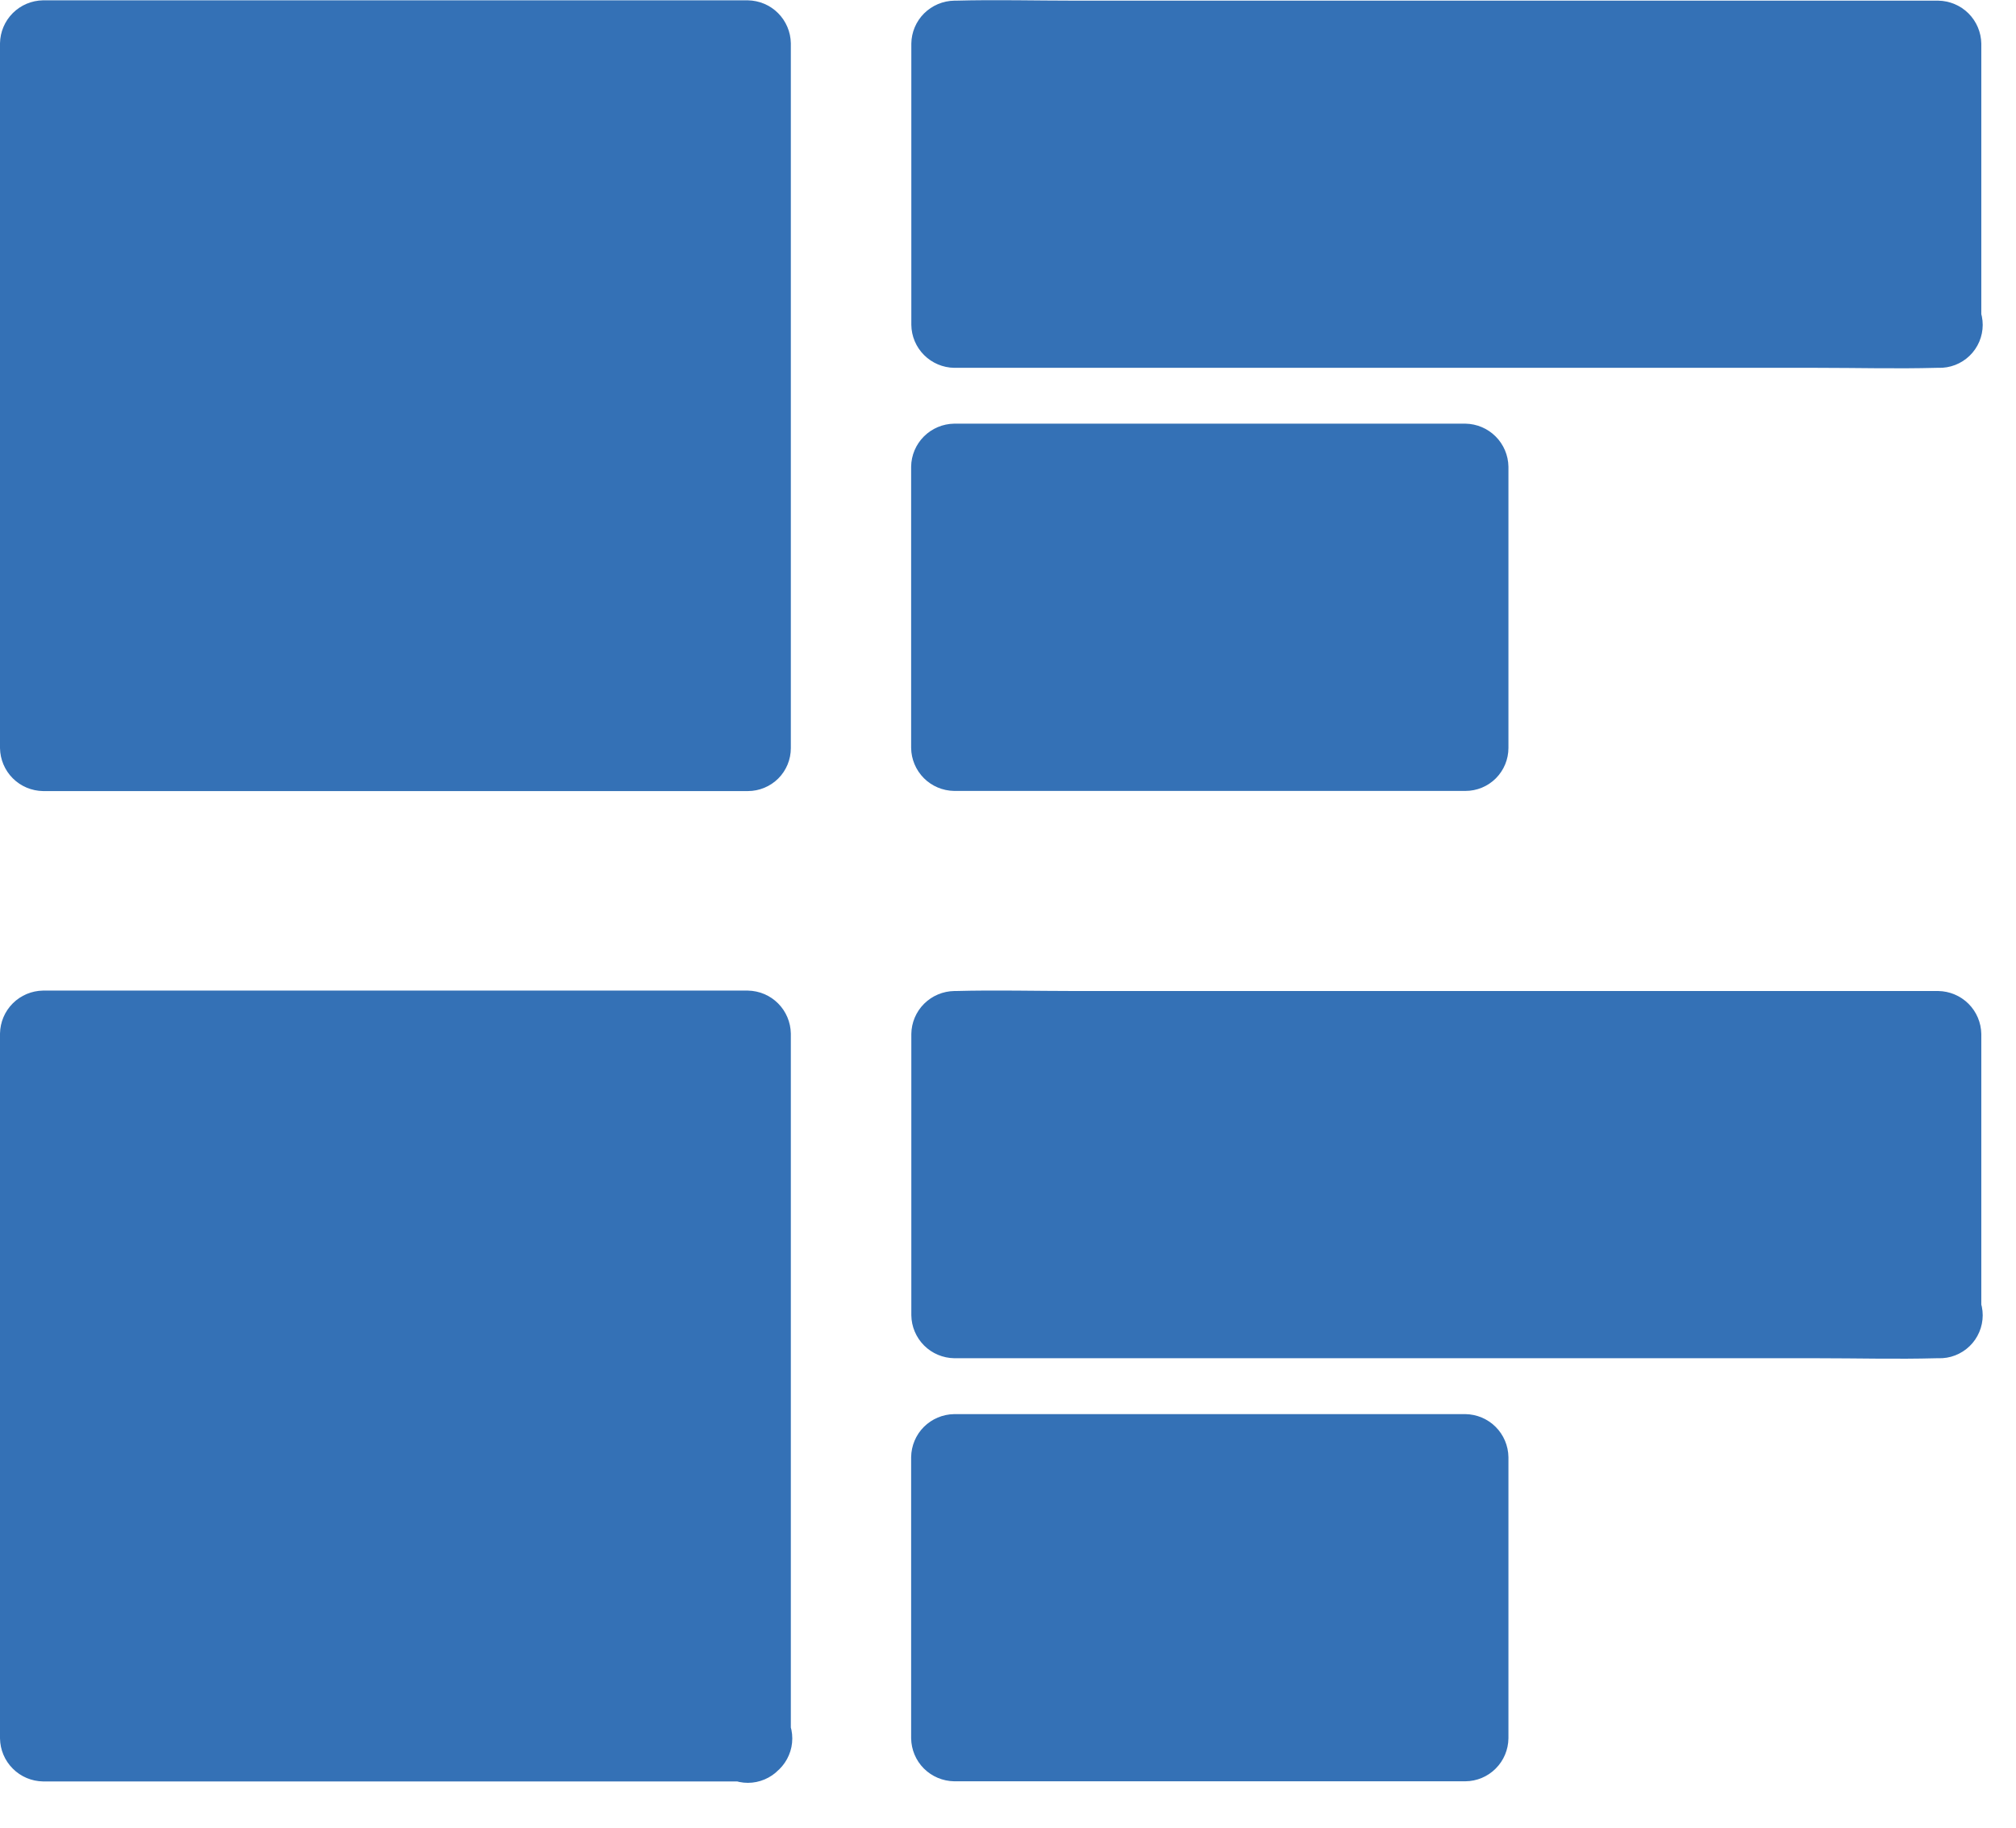
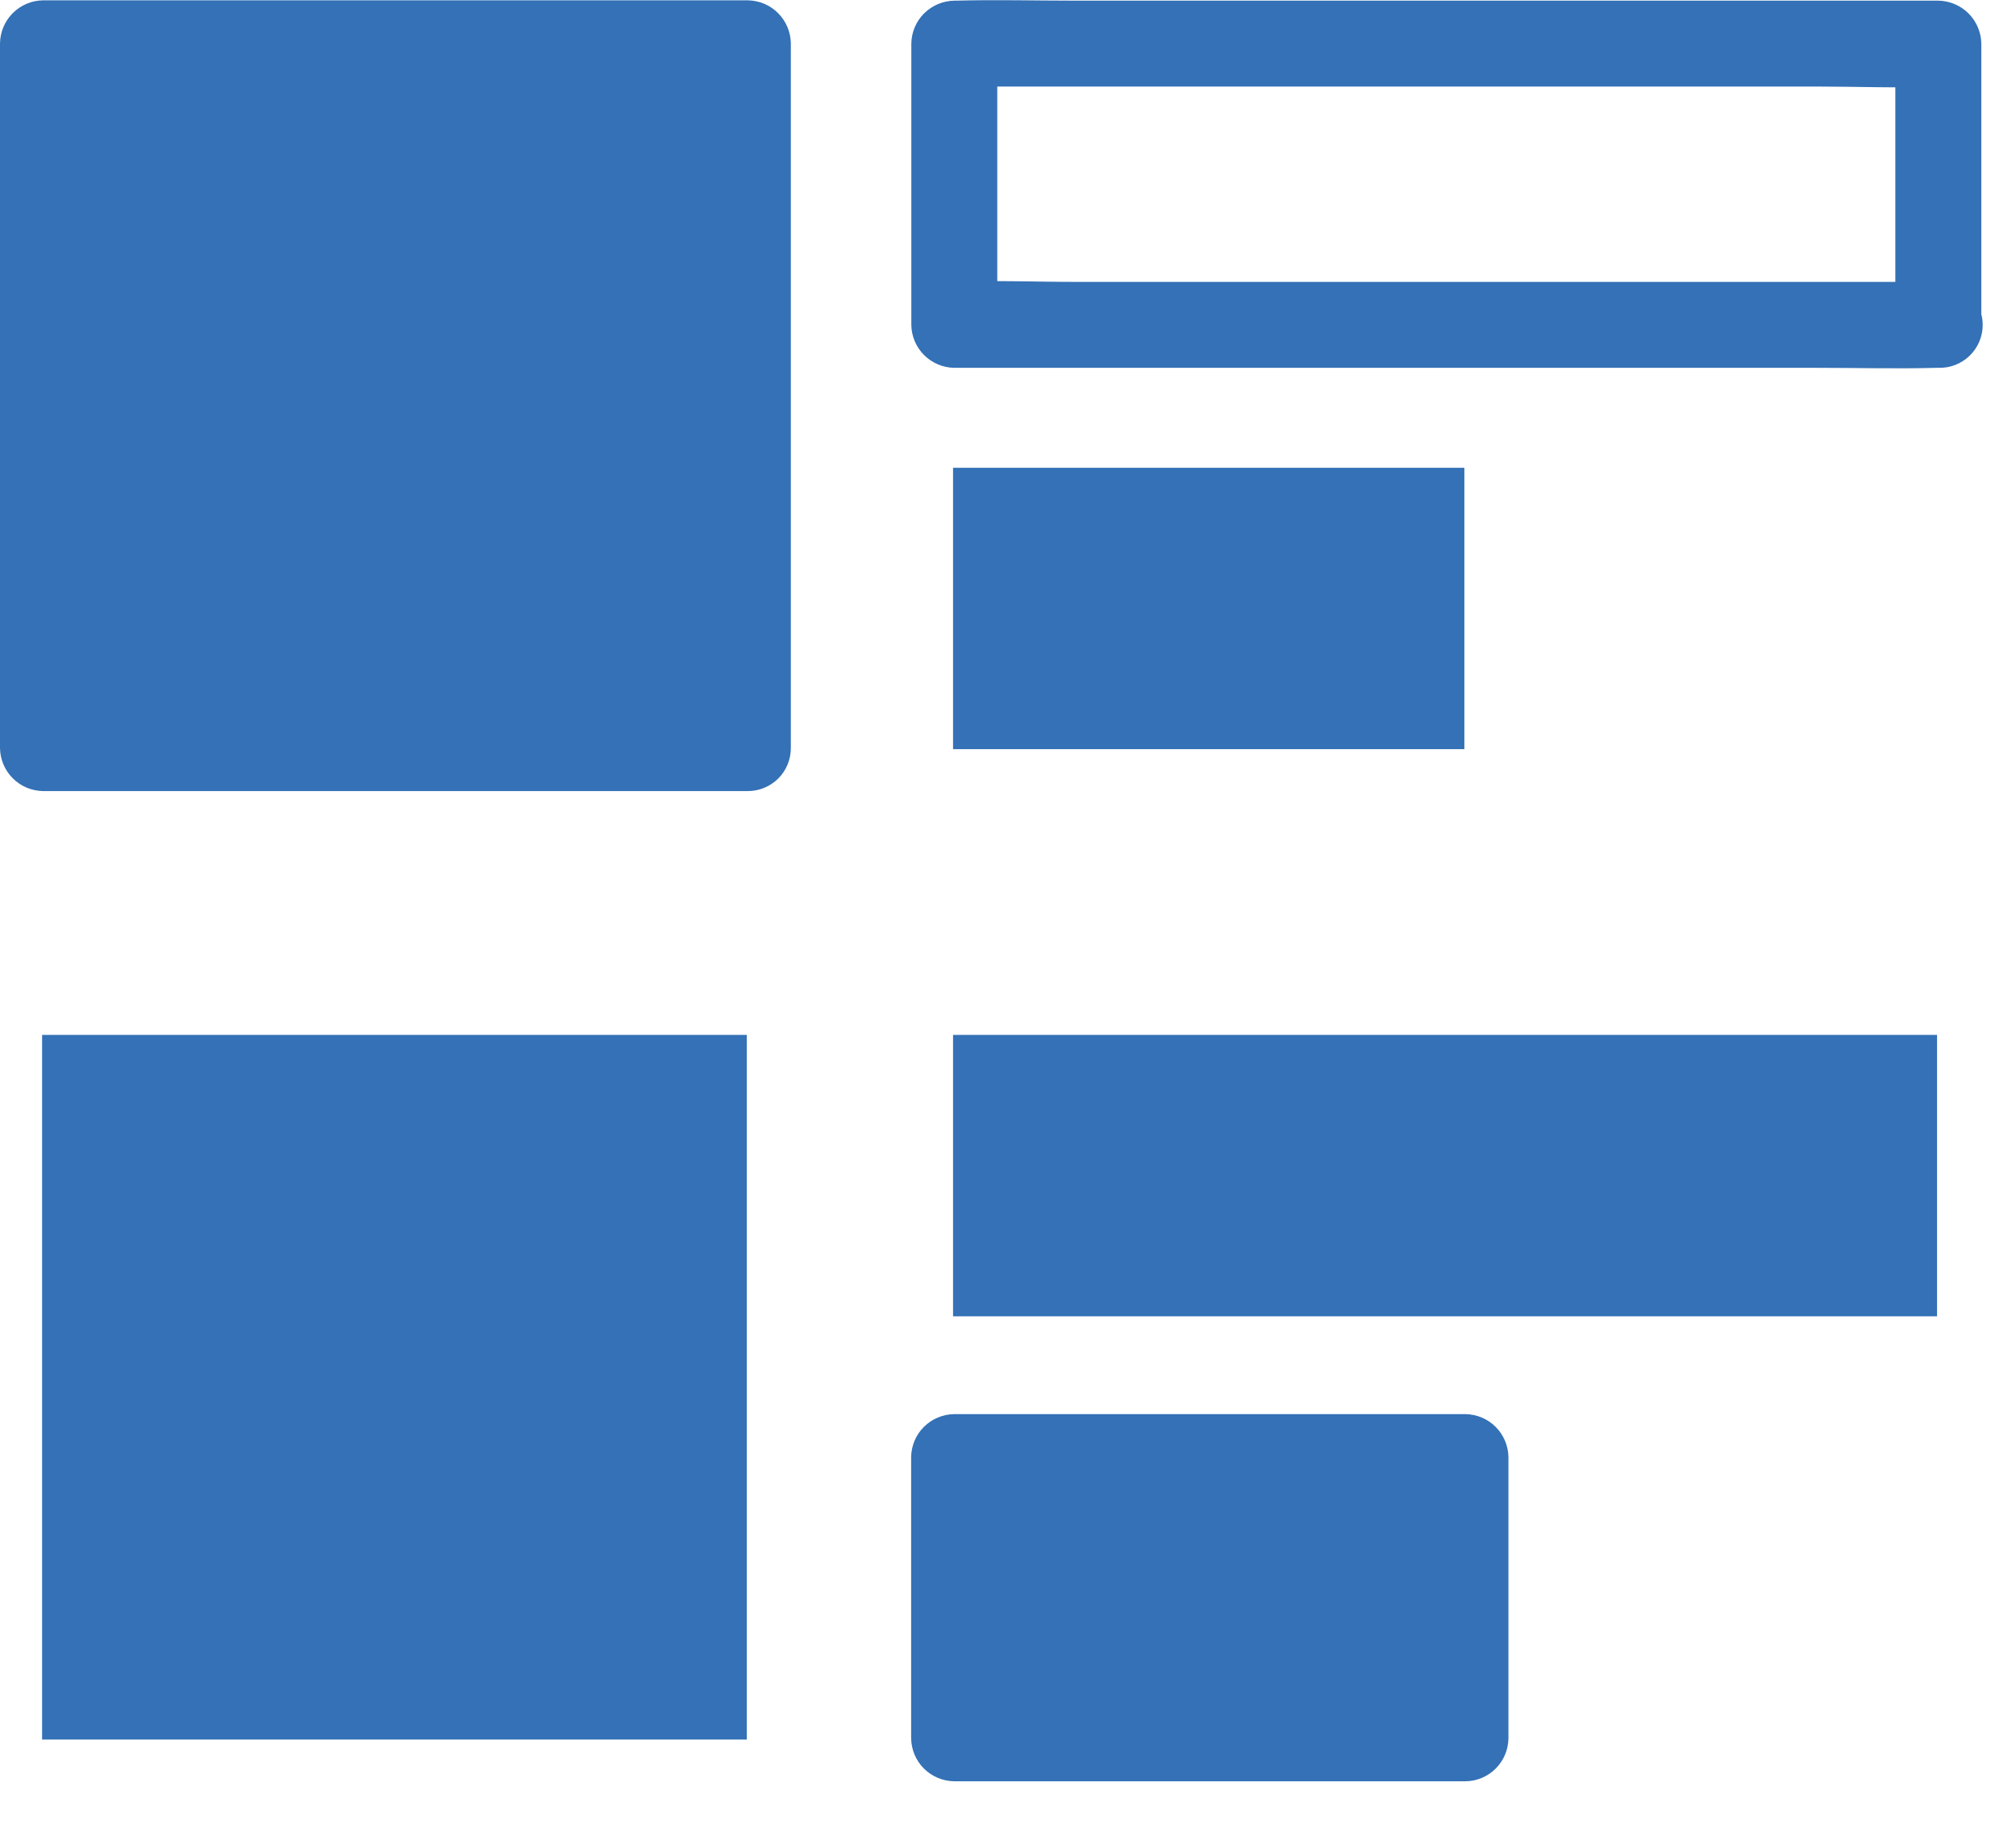
<svg xmlns="http://www.w3.org/2000/svg" width="43" height="39" viewBox="0 0 43 39" fill="none">
  <path d="M15.929 0.95H0.898V15.981H15.929V0.95Z" fill="#3471B6" />
  <path d="M15.952 15.041H0.917L1.834 15.958V0.923L0.917 1.84H15.952L15.035 0.923V15.958C15.043 16.196 15.143 16.421 15.314 16.587C15.485 16.752 15.713 16.845 15.951 16.845C16.189 16.845 16.418 16.752 16.589 16.587C16.76 16.421 16.86 16.196 16.868 15.958V0.923C16.864 0.681 16.766 0.45 16.595 0.279C16.424 0.108 16.193 0.011 15.951 0.007H0.917C0.675 0.011 0.444 0.108 0.273 0.279C0.102 0.45 0.004 0.681 0 0.923V15.958C0.004 16.2 0.102 16.431 0.273 16.602C0.444 16.773 0.675 16.87 0.917 16.874H15.952C16.195 16.874 16.428 16.777 16.6 16.606C16.772 16.434 16.868 16.201 16.868 15.958C16.868 15.715 16.772 15.481 16.6 15.309C16.428 15.138 16.195 15.041 15.952 15.041Z" fill="#3471B6" />
-   <path d="M41.316 0.95H20.328V6.953H41.316V0.95Z" fill="#3471B6" />
  <path d="M41.334 6.013H22.934C22.091 6.013 21.235 5.976 20.392 6.013H20.355L21.271 6.93V0.93L20.355 1.846H38.763C39.605 1.846 40.462 1.883 41.306 1.846H41.343L40.426 0.93V6.93C40.429 7.172 40.526 7.404 40.697 7.575C40.869 7.747 41.1 7.844 41.343 7.846C41.584 7.842 41.815 7.744 41.986 7.573C42.157 7.402 42.255 7.172 42.26 6.93V0.93C42.256 0.688 42.158 0.457 41.987 0.286C41.815 0.115 41.584 0.018 41.343 0.014H22.934C22.087 0.014 21.235 -0.009 20.392 0.014H20.355C20.113 0.018 19.882 0.115 19.71 0.286C19.539 0.457 19.441 0.688 19.438 0.93V6.93C19.441 7.172 19.539 7.403 19.71 7.574C19.882 7.745 20.113 7.843 20.355 7.846H38.763C39.611 7.846 40.462 7.869 41.306 7.846H41.343C41.465 7.85 41.588 7.829 41.703 7.785C41.817 7.741 41.922 7.674 42.01 7.589C42.099 7.503 42.169 7.401 42.217 7.288C42.265 7.174 42.29 7.053 42.29 6.93C42.29 6.807 42.265 6.685 42.217 6.572C42.169 6.459 42.099 6.356 42.01 6.271C41.922 6.185 41.817 6.118 41.703 6.074C41.588 6.03 41.465 6.009 41.343 6.013H41.334Z" fill="#3471B6" />
  <path d="M31.234 9.978H20.328V15.98H31.234V9.978Z" fill="#3471B6" />
-   <path d="M31.257 15.038H20.351L21.268 15.954V9.954L20.351 10.871H31.257L30.341 9.954V15.954C30.343 16.197 30.44 16.428 30.611 16.6C30.782 16.771 31.014 16.869 31.257 16.871C31.498 16.867 31.729 16.769 31.9 16.598C32.071 16.427 32.169 16.196 32.174 15.954V9.954C32.17 9.712 32.072 9.481 31.901 9.31C31.73 9.139 31.499 9.041 31.257 9.037H20.351C20.108 9.041 19.877 9.139 19.706 9.31C19.535 9.481 19.437 9.712 19.434 9.954V15.954C19.437 16.196 19.535 16.427 19.706 16.599C19.877 16.77 20.108 16.867 20.351 16.871H31.257C31.5 16.871 31.733 16.775 31.905 16.603C32.077 16.431 32.174 16.197 32.174 15.954C32.174 15.711 32.077 15.478 31.905 15.306C31.733 15.135 31.5 15.038 31.257 15.038Z" fill="#3471B6" />
  <path d="M15.929 22.075H0.898V37.106H15.929V22.075Z" fill="#3471B6" />
-   <path d="M15.952 36.166H0.917L1.834 37.082V22.047L0.917 22.964H15.952L15.035 22.047V37.082C15.031 37.205 15.052 37.327 15.096 37.442C15.14 37.557 15.207 37.661 15.293 37.75C15.378 37.838 15.48 37.908 15.594 37.956C15.707 38.004 15.829 38.029 15.951 38.029C16.075 38.029 16.196 38.004 16.309 37.956C16.423 37.908 16.525 37.838 16.61 37.75C16.696 37.661 16.763 37.557 16.807 37.442C16.851 37.327 16.872 37.205 16.868 37.082V22.047C16.864 21.805 16.767 21.574 16.595 21.402C16.424 21.231 16.193 21.134 15.951 21.13H0.917C0.675 21.134 0.444 21.231 0.273 21.402C0.101 21.574 0.004 21.805 0 22.047V37.082C0.004 37.324 0.101 37.555 0.273 37.726C0.444 37.898 0.675 37.995 0.917 37.999H15.952C16.075 38.003 16.197 37.982 16.312 37.938C16.427 37.894 16.532 37.827 16.62 37.742C16.708 37.656 16.779 37.553 16.826 37.44C16.875 37.327 16.899 37.205 16.899 37.082C16.899 36.959 16.875 36.838 16.826 36.724C16.779 36.611 16.708 36.509 16.62 36.423C16.532 36.338 16.427 36.271 16.312 36.227C16.197 36.182 16.075 36.162 15.952 36.166Z" fill="#3471B6" />
  <path d="M41.316 22.075H20.328V28.078H41.316V22.075Z" fill="#3471B6" />
-   <path d="M41.334 27.138H22.934C22.091 27.138 21.235 27.101 20.392 27.138H20.355L21.271 28.055V22.055L20.355 22.971H38.763C39.605 22.971 40.462 23.008 41.306 22.971H41.343L40.426 22.055V28.055C40.429 28.297 40.526 28.529 40.697 28.701C40.868 28.872 41.1 28.97 41.343 28.972C41.584 28.968 41.815 28.869 41.986 28.698C42.157 28.527 42.255 28.297 42.26 28.055V22.055C42.256 21.813 42.158 21.582 41.987 21.411C41.815 21.24 41.584 21.143 41.343 21.139H22.934C22.087 21.139 21.235 21.116 20.392 21.139H20.355C20.113 21.143 19.882 21.24 19.71 21.411C19.539 21.582 19.441 21.813 19.438 22.055V28.055C19.441 28.297 19.539 28.528 19.71 28.7C19.881 28.871 20.112 28.968 20.355 28.972H38.763C39.611 28.972 40.462 28.995 41.306 28.972H41.343C41.465 28.976 41.588 28.956 41.703 28.911C41.817 28.867 41.922 28.8 42.01 28.715C42.099 28.629 42.169 28.527 42.217 28.413C42.265 28.3 42.29 28.179 42.29 28.056C42.29 27.933 42.265 27.811 42.217 27.698C42.169 27.584 42.099 27.482 42.01 27.397C41.922 27.311 41.817 27.244 41.703 27.2C41.588 27.156 41.465 27.135 41.343 27.139L41.334 27.138Z" fill="#3471B6" />
  <path d="M31.234 31.102H20.328V37.105H31.234V31.102Z" fill="#3471B6" />
  <path d="M31.257 36.163H20.351L21.268 37.08V31.08L20.351 31.997H31.257L30.341 31.08V37.08C30.343 37.322 30.44 37.554 30.611 37.725C30.783 37.897 31.014 37.994 31.257 37.996C31.498 37.992 31.729 37.894 31.9 37.723C32.071 37.552 32.169 37.322 32.174 37.08V31.08C32.17 30.838 32.072 30.607 31.901 30.436C31.73 30.265 31.498 30.168 31.257 30.164H20.351C20.109 30.168 19.878 30.265 19.706 30.436C19.535 30.607 19.438 30.838 19.434 31.08V37.08C19.438 37.322 19.535 37.553 19.706 37.724C19.878 37.895 20.109 37.992 20.351 37.996H31.257C31.499 37.994 31.731 37.897 31.902 37.725C32.074 37.554 32.171 37.322 32.174 37.08C32.169 36.838 32.071 36.608 31.9 36.437C31.729 36.266 31.498 36.167 31.257 36.163Z" fill="#3471B6" />
</svg>